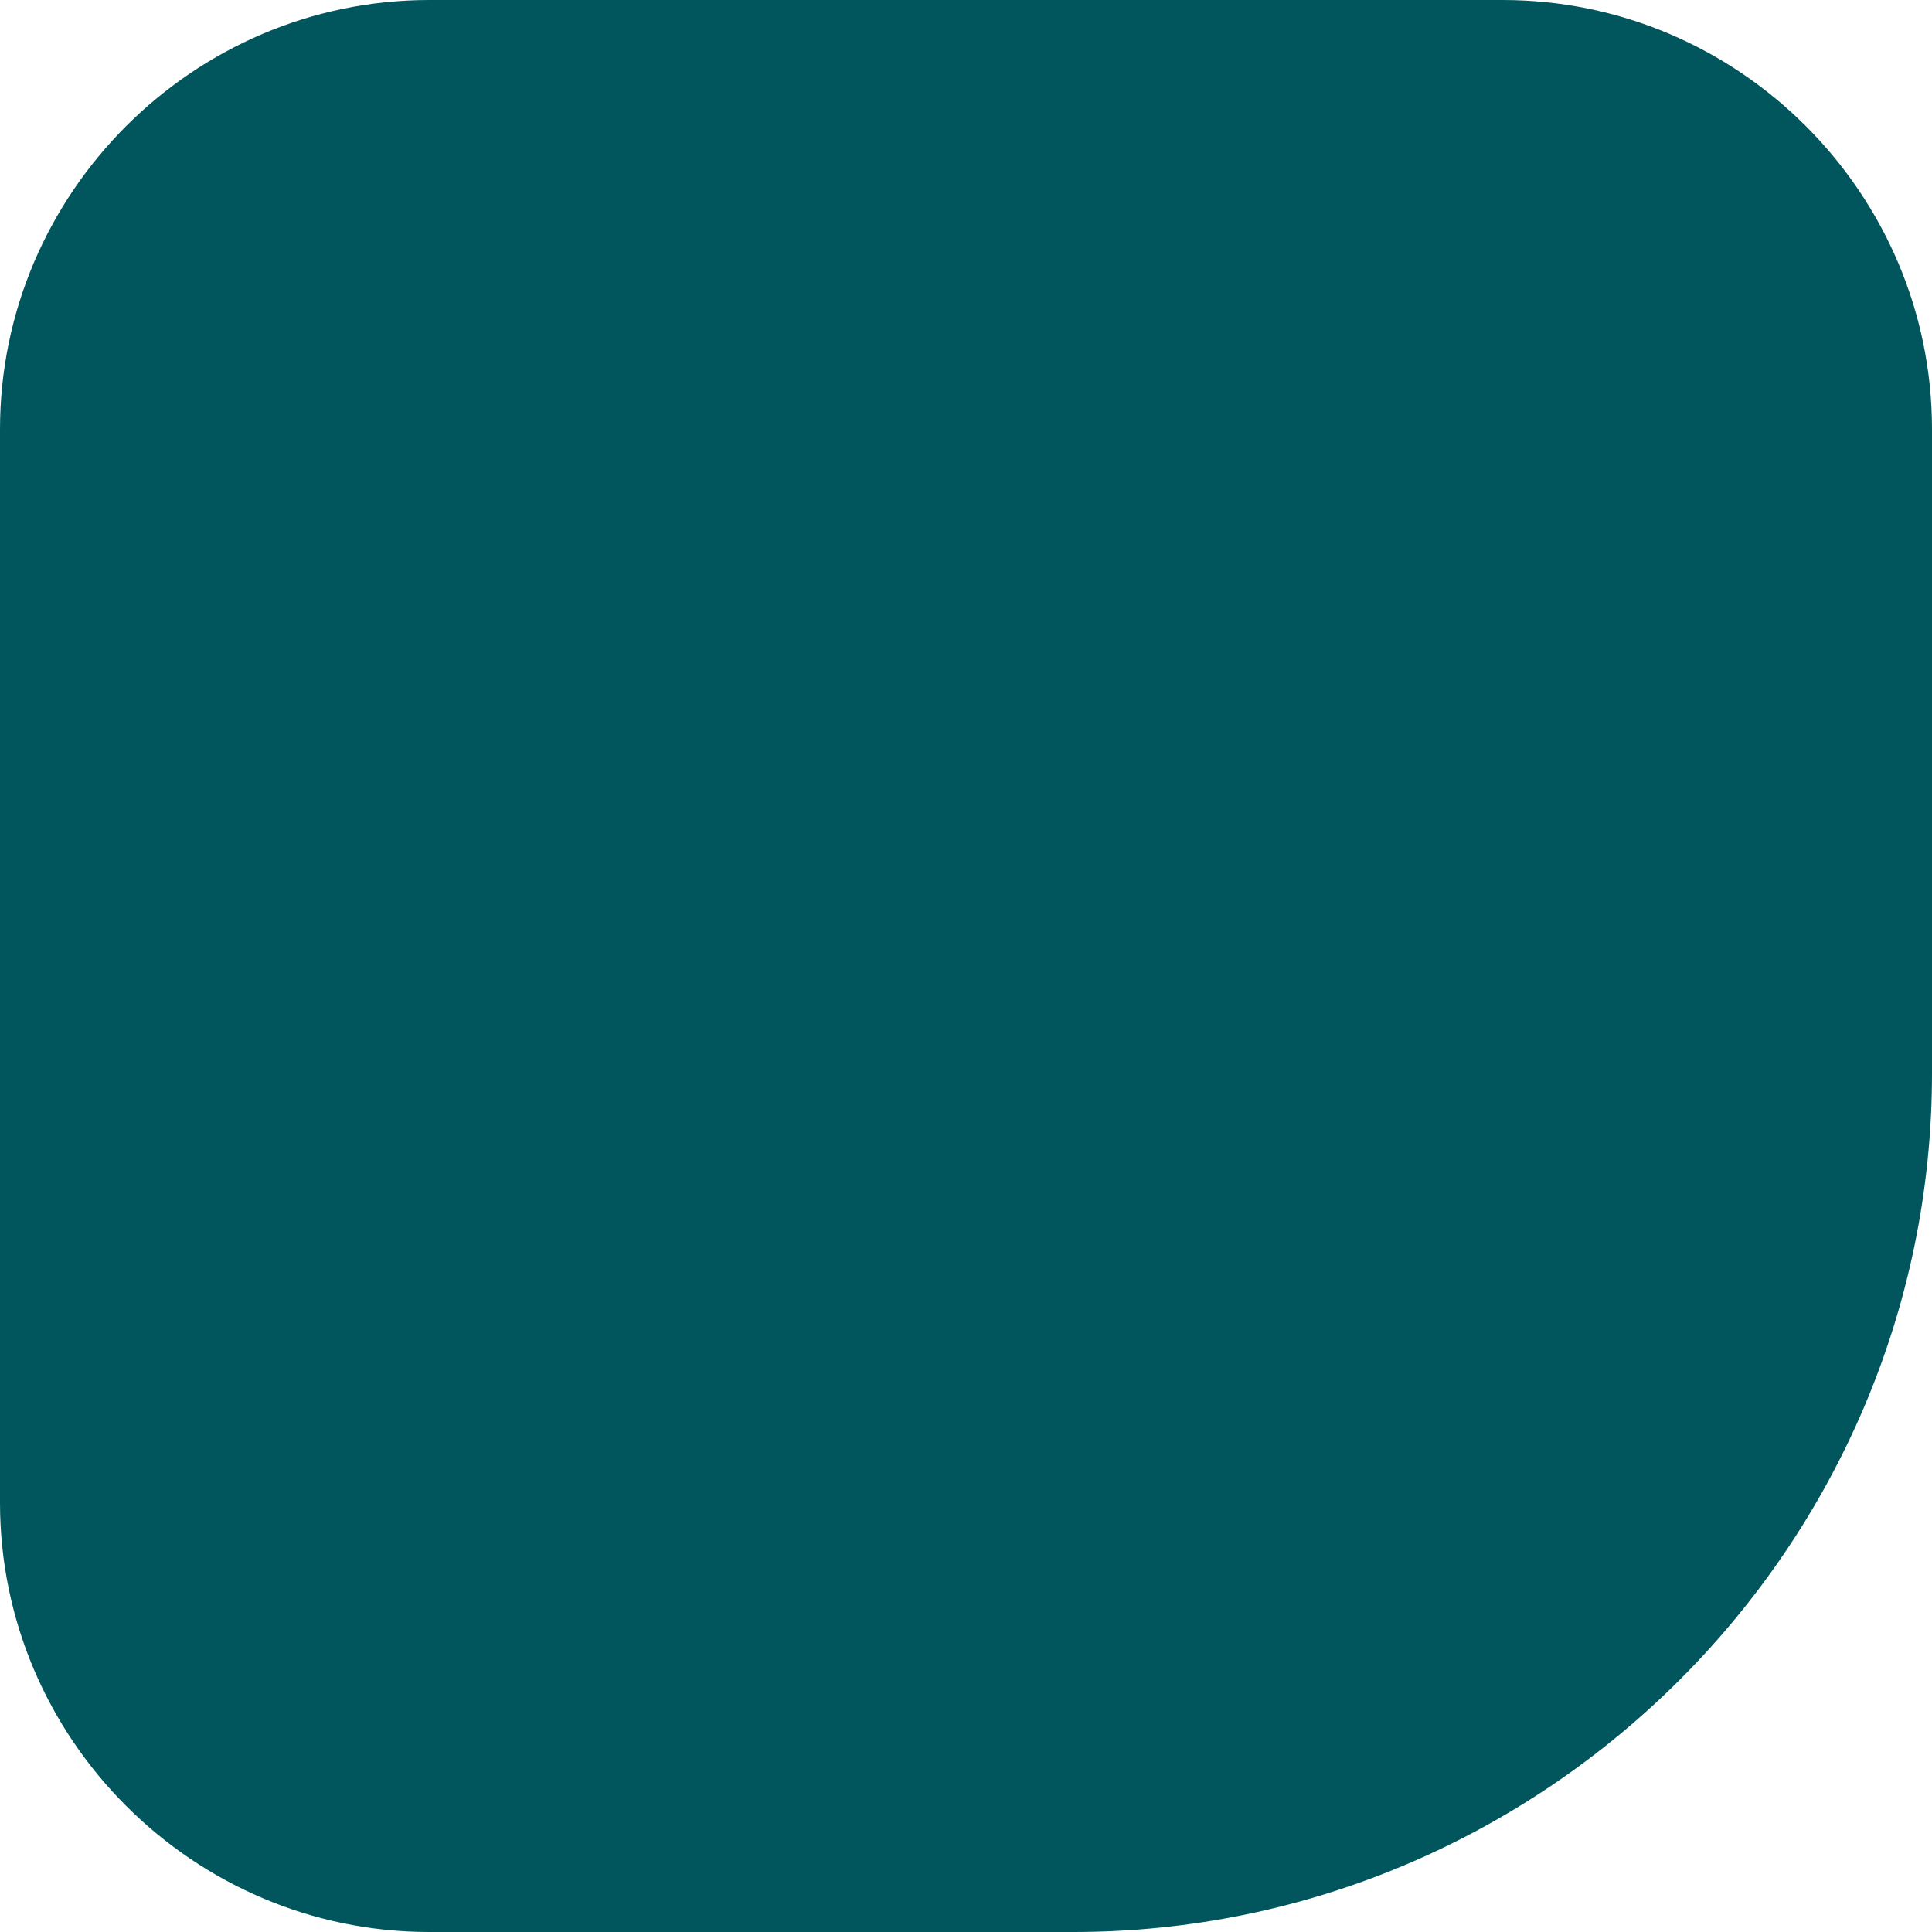
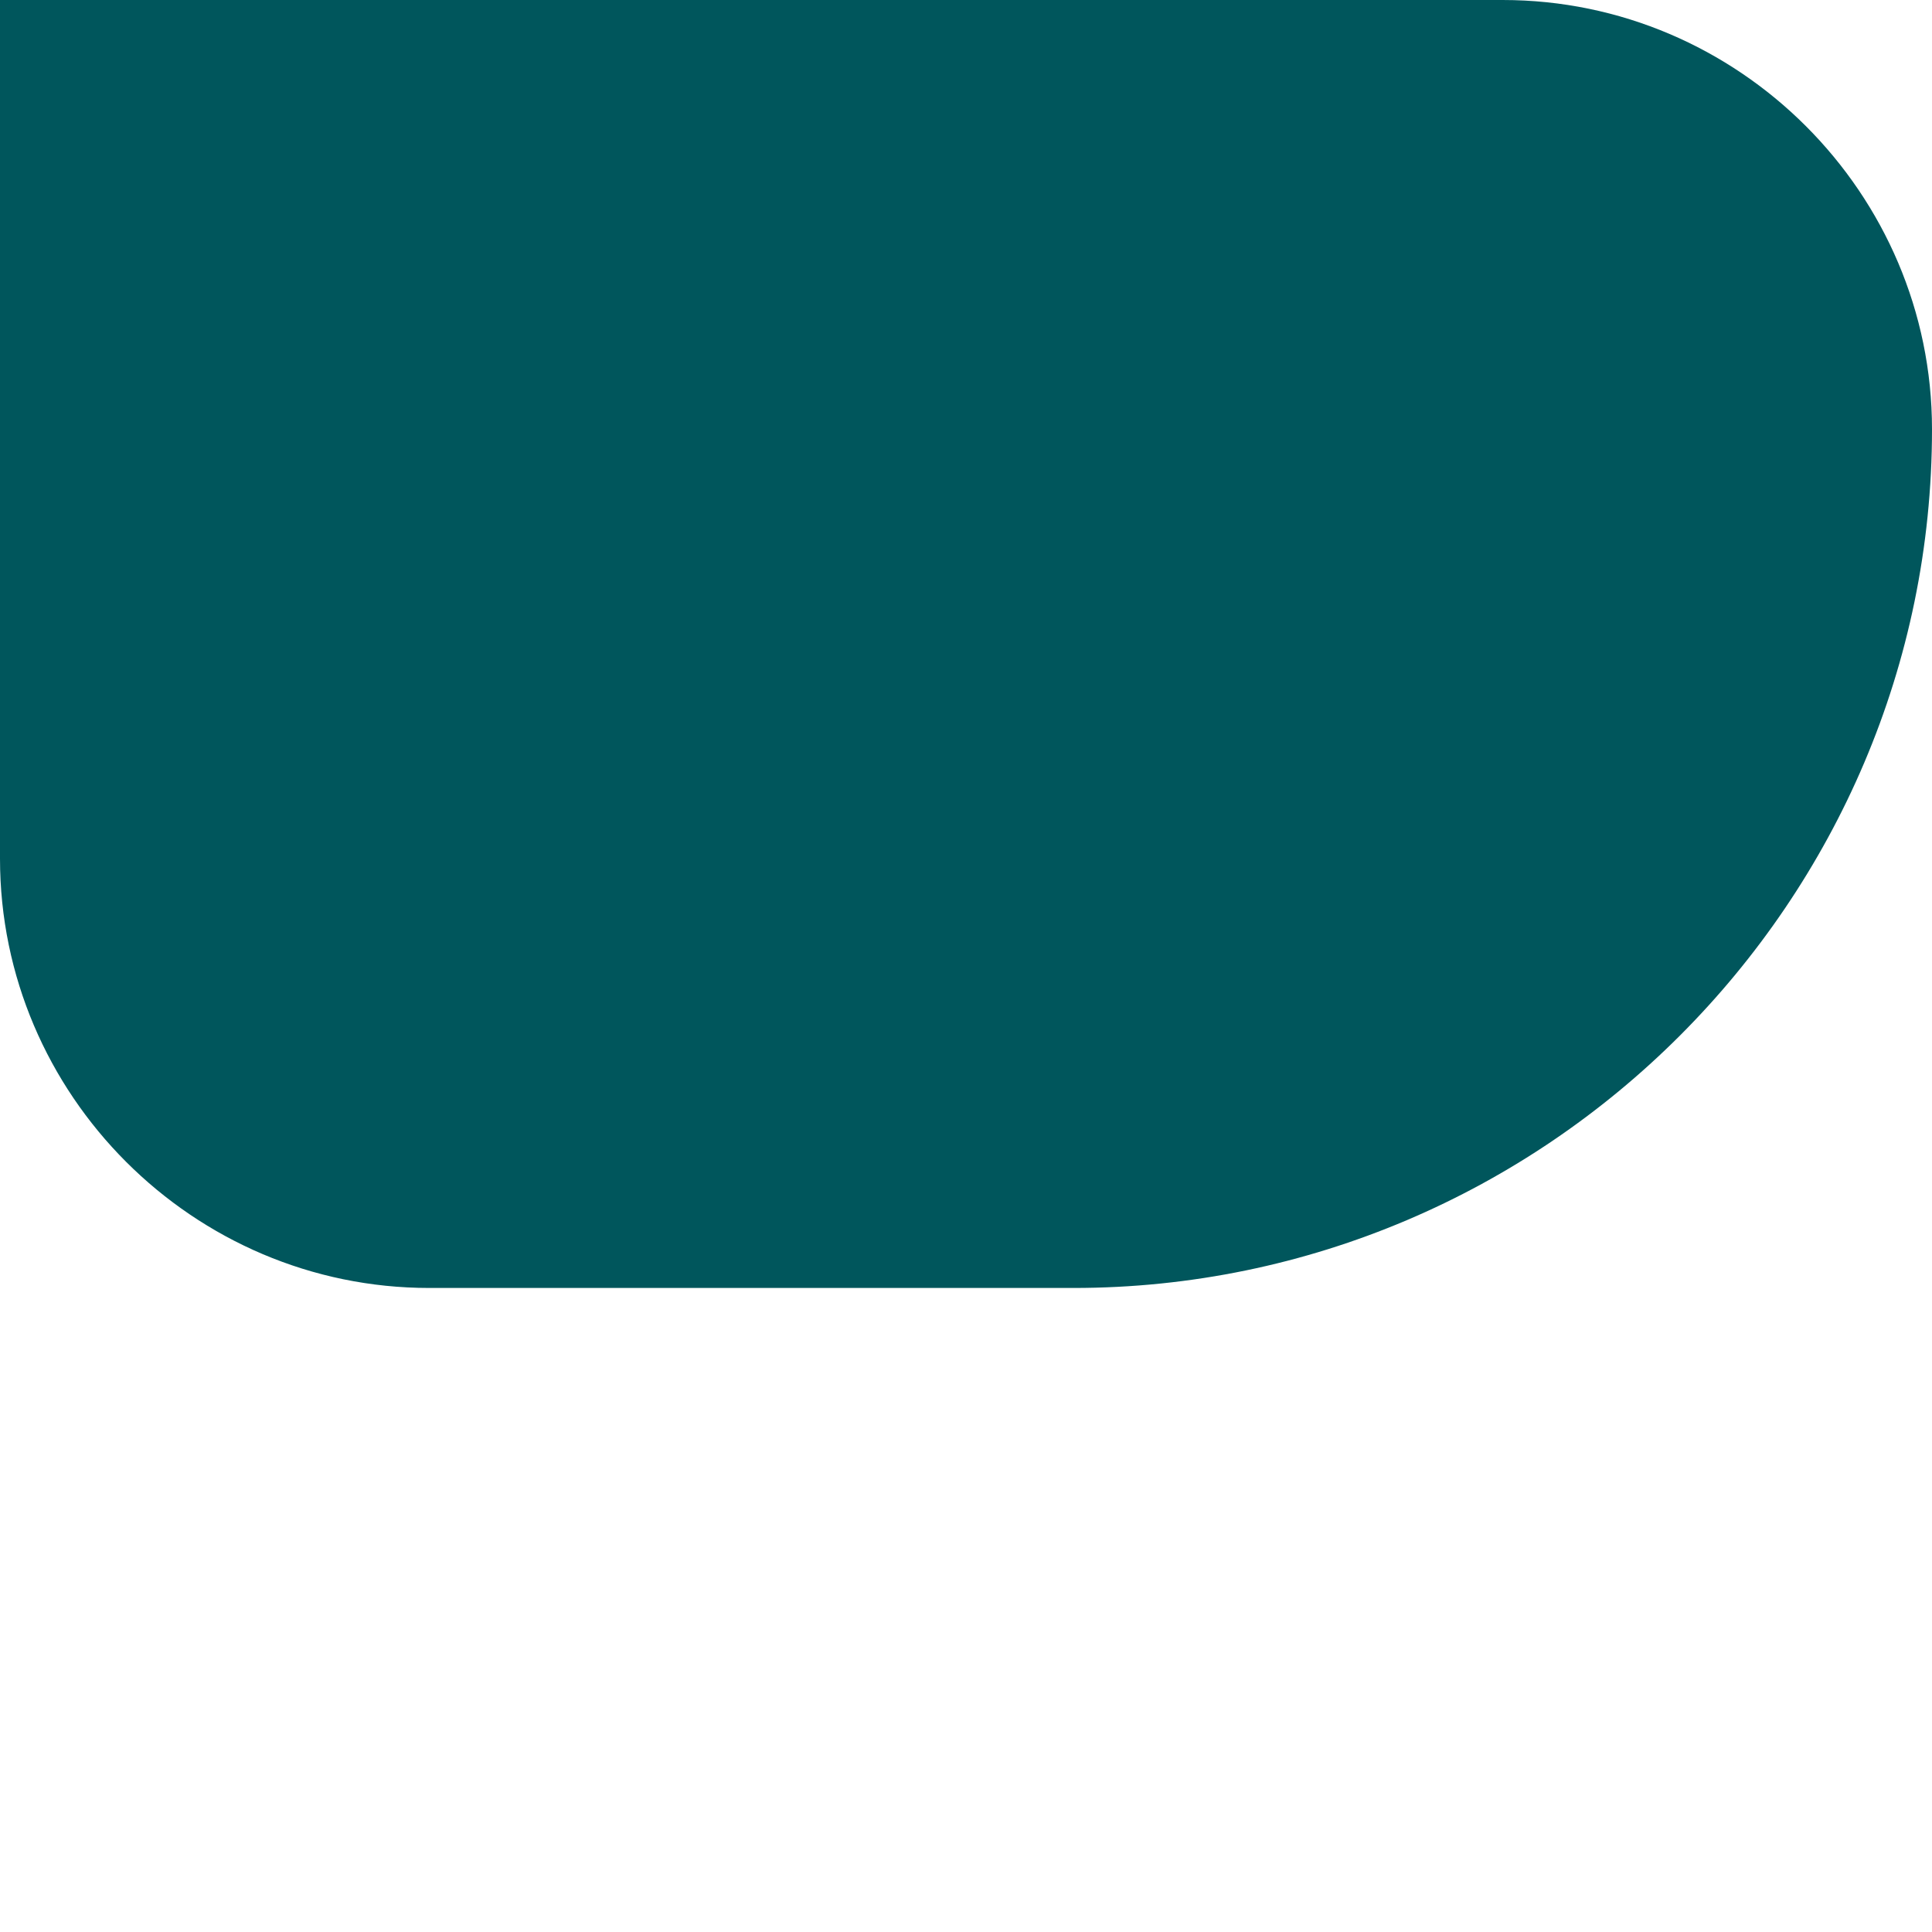
<svg xmlns="http://www.w3.org/2000/svg" xml:space="preserve" width="17mm" height="17mm" style="shape-rendering:geometricPrecision; text-rendering:geometricPrecision; image-rendering:optimizeQuality; fill-rule:evenodd; clip-rule:evenodd" viewBox="0 0 212 212">
  <defs>
    <style type="text/css">  .fil0 {fill:#00565C;fill-rule:nonzero}  </style>
  </defs>
  <g id="Слой_x0020_1">
-     <path class="fil0" d="M47.11 0l117.78 0c25.91,0 47.11,21.2 47.11,47.11l0 70.67c0,51.82 -42.4,94.22 -94.22,94.22l-70.67 0c-25.91,0 -47.11,-21.2 -47.11,-47.11l0 -117.78c0,-25.91 21.2,-47.11 47.11,-47.11z" />
+     <path class="fil0" d="M47.11 0l117.78 0c25.91,0 47.11,21.2 47.11,47.11c0,51.82 -42.4,94.22 -94.22,94.22l-70.67 0c-25.91,0 -47.11,-21.2 -47.11,-47.11l0 -117.78c0,-25.91 21.2,-47.11 47.11,-47.11z" />
  </g>
</svg>